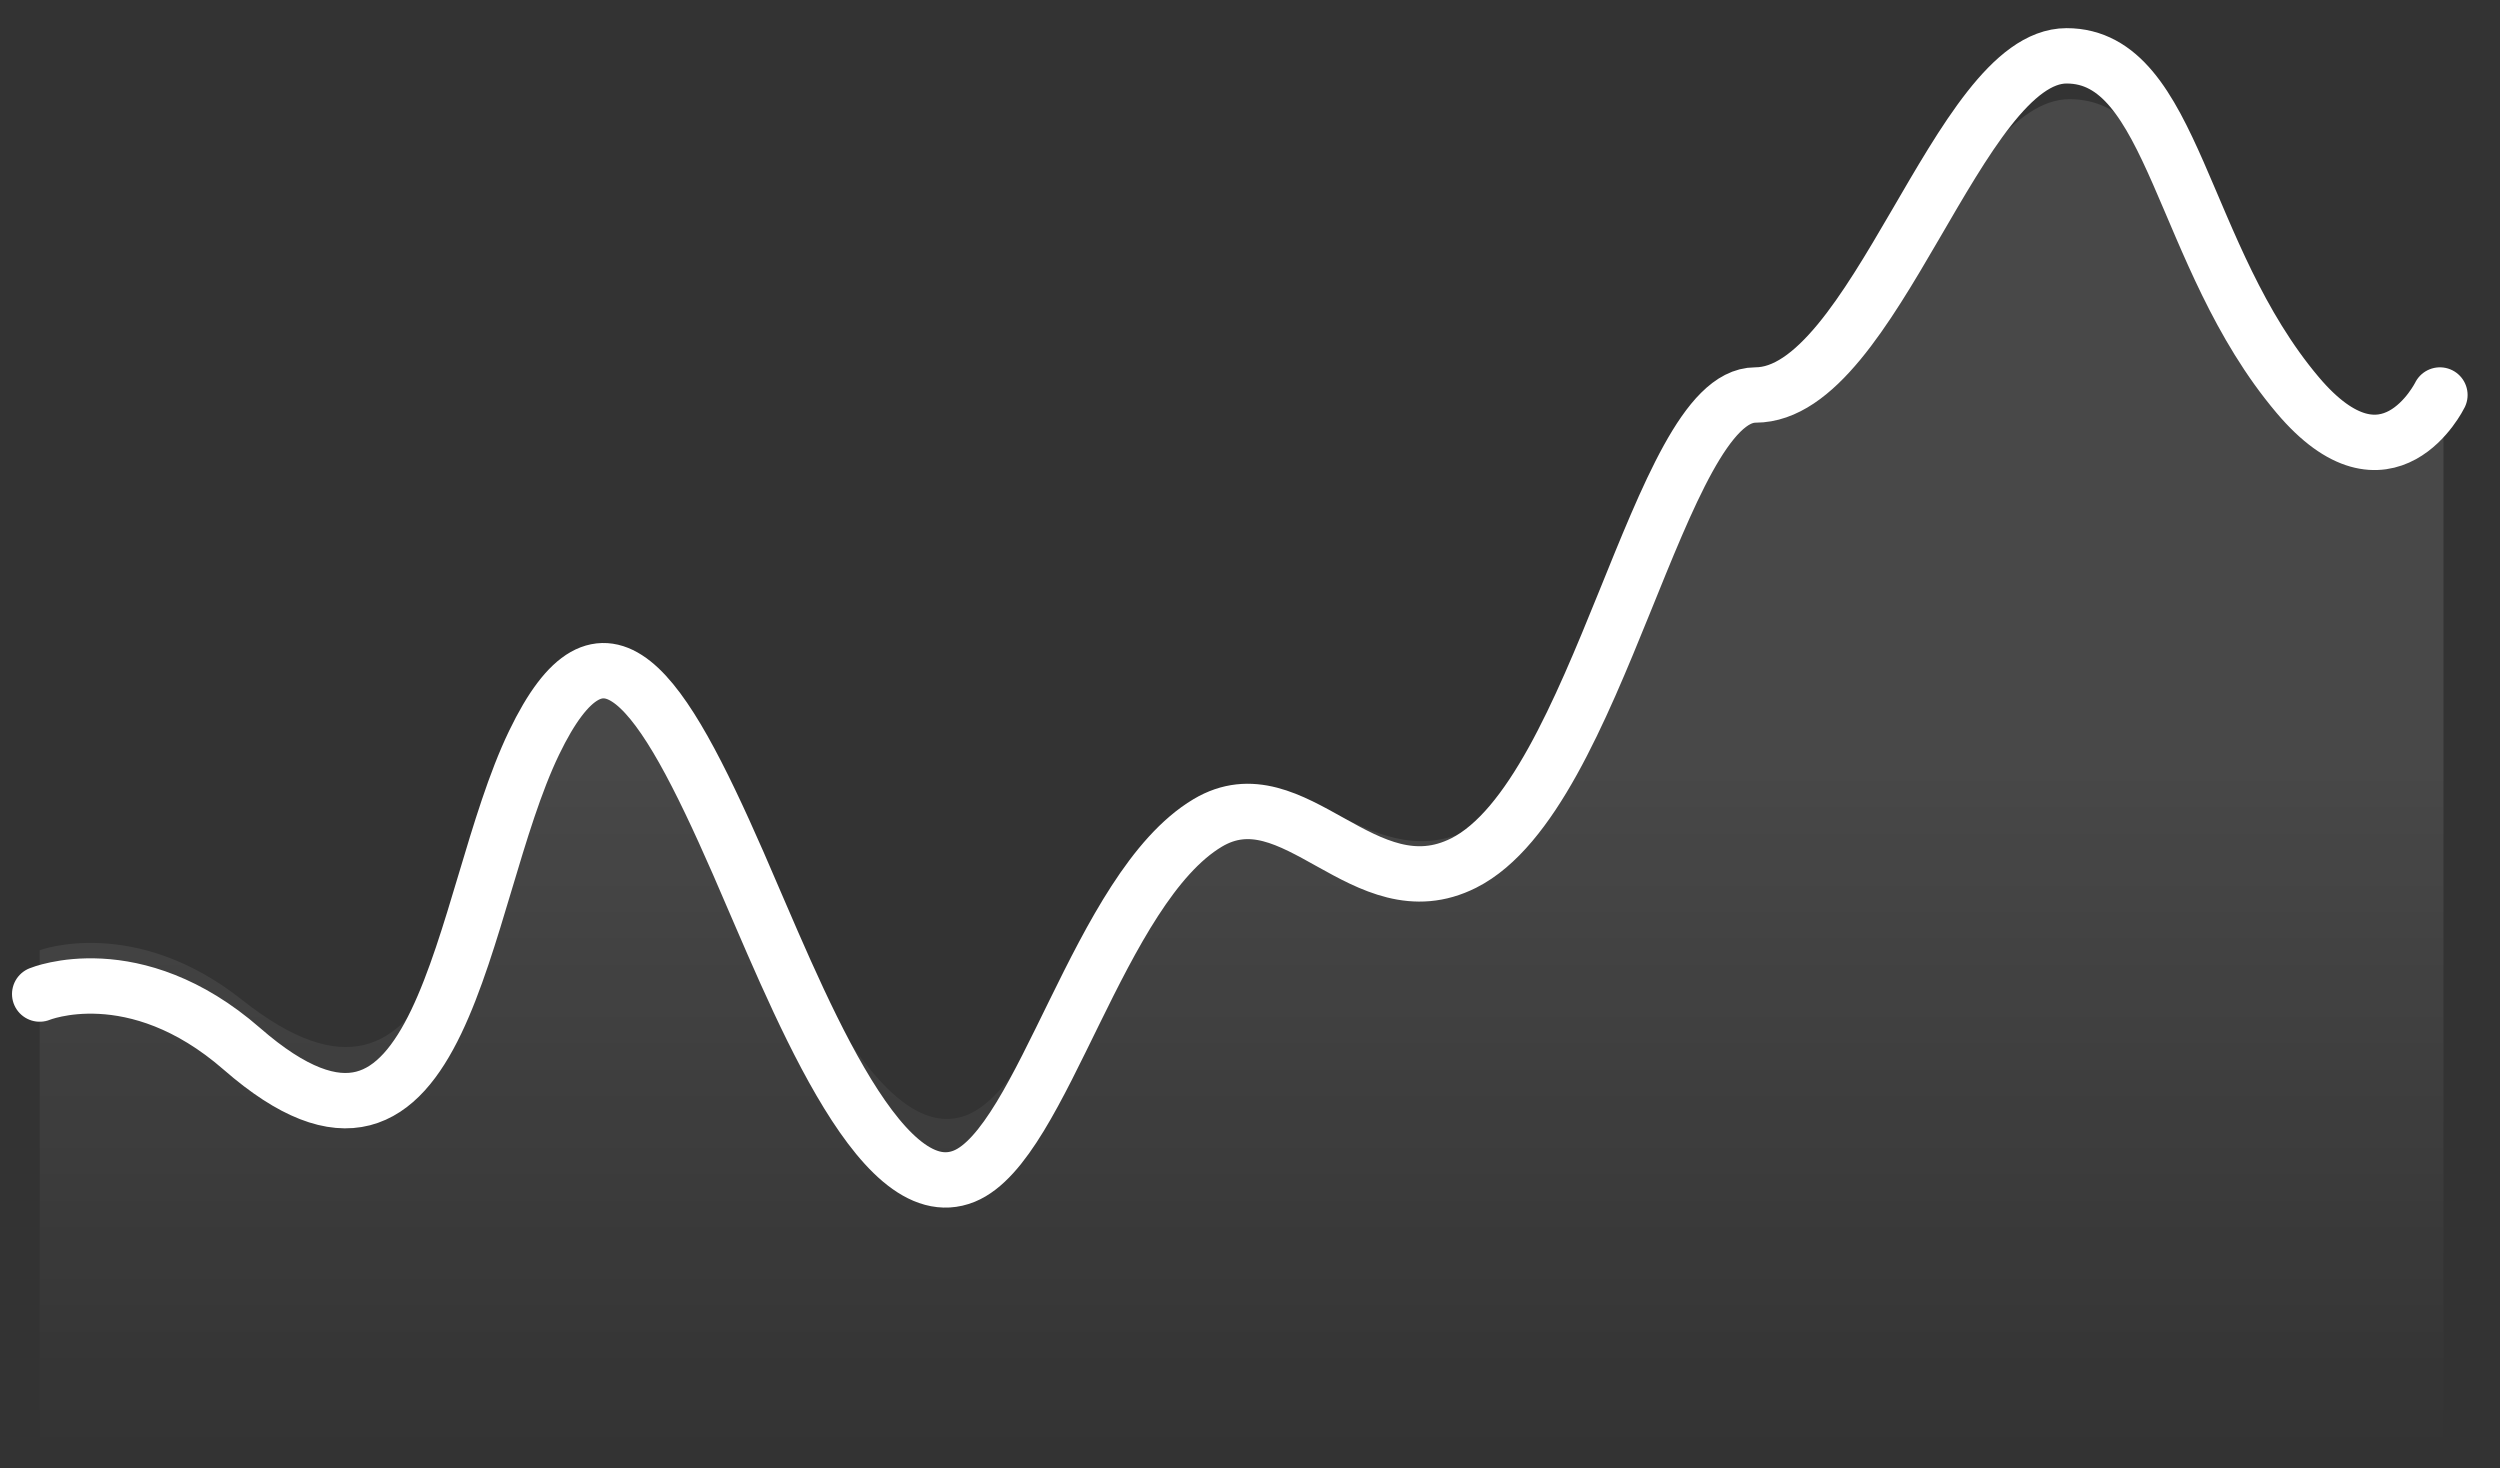
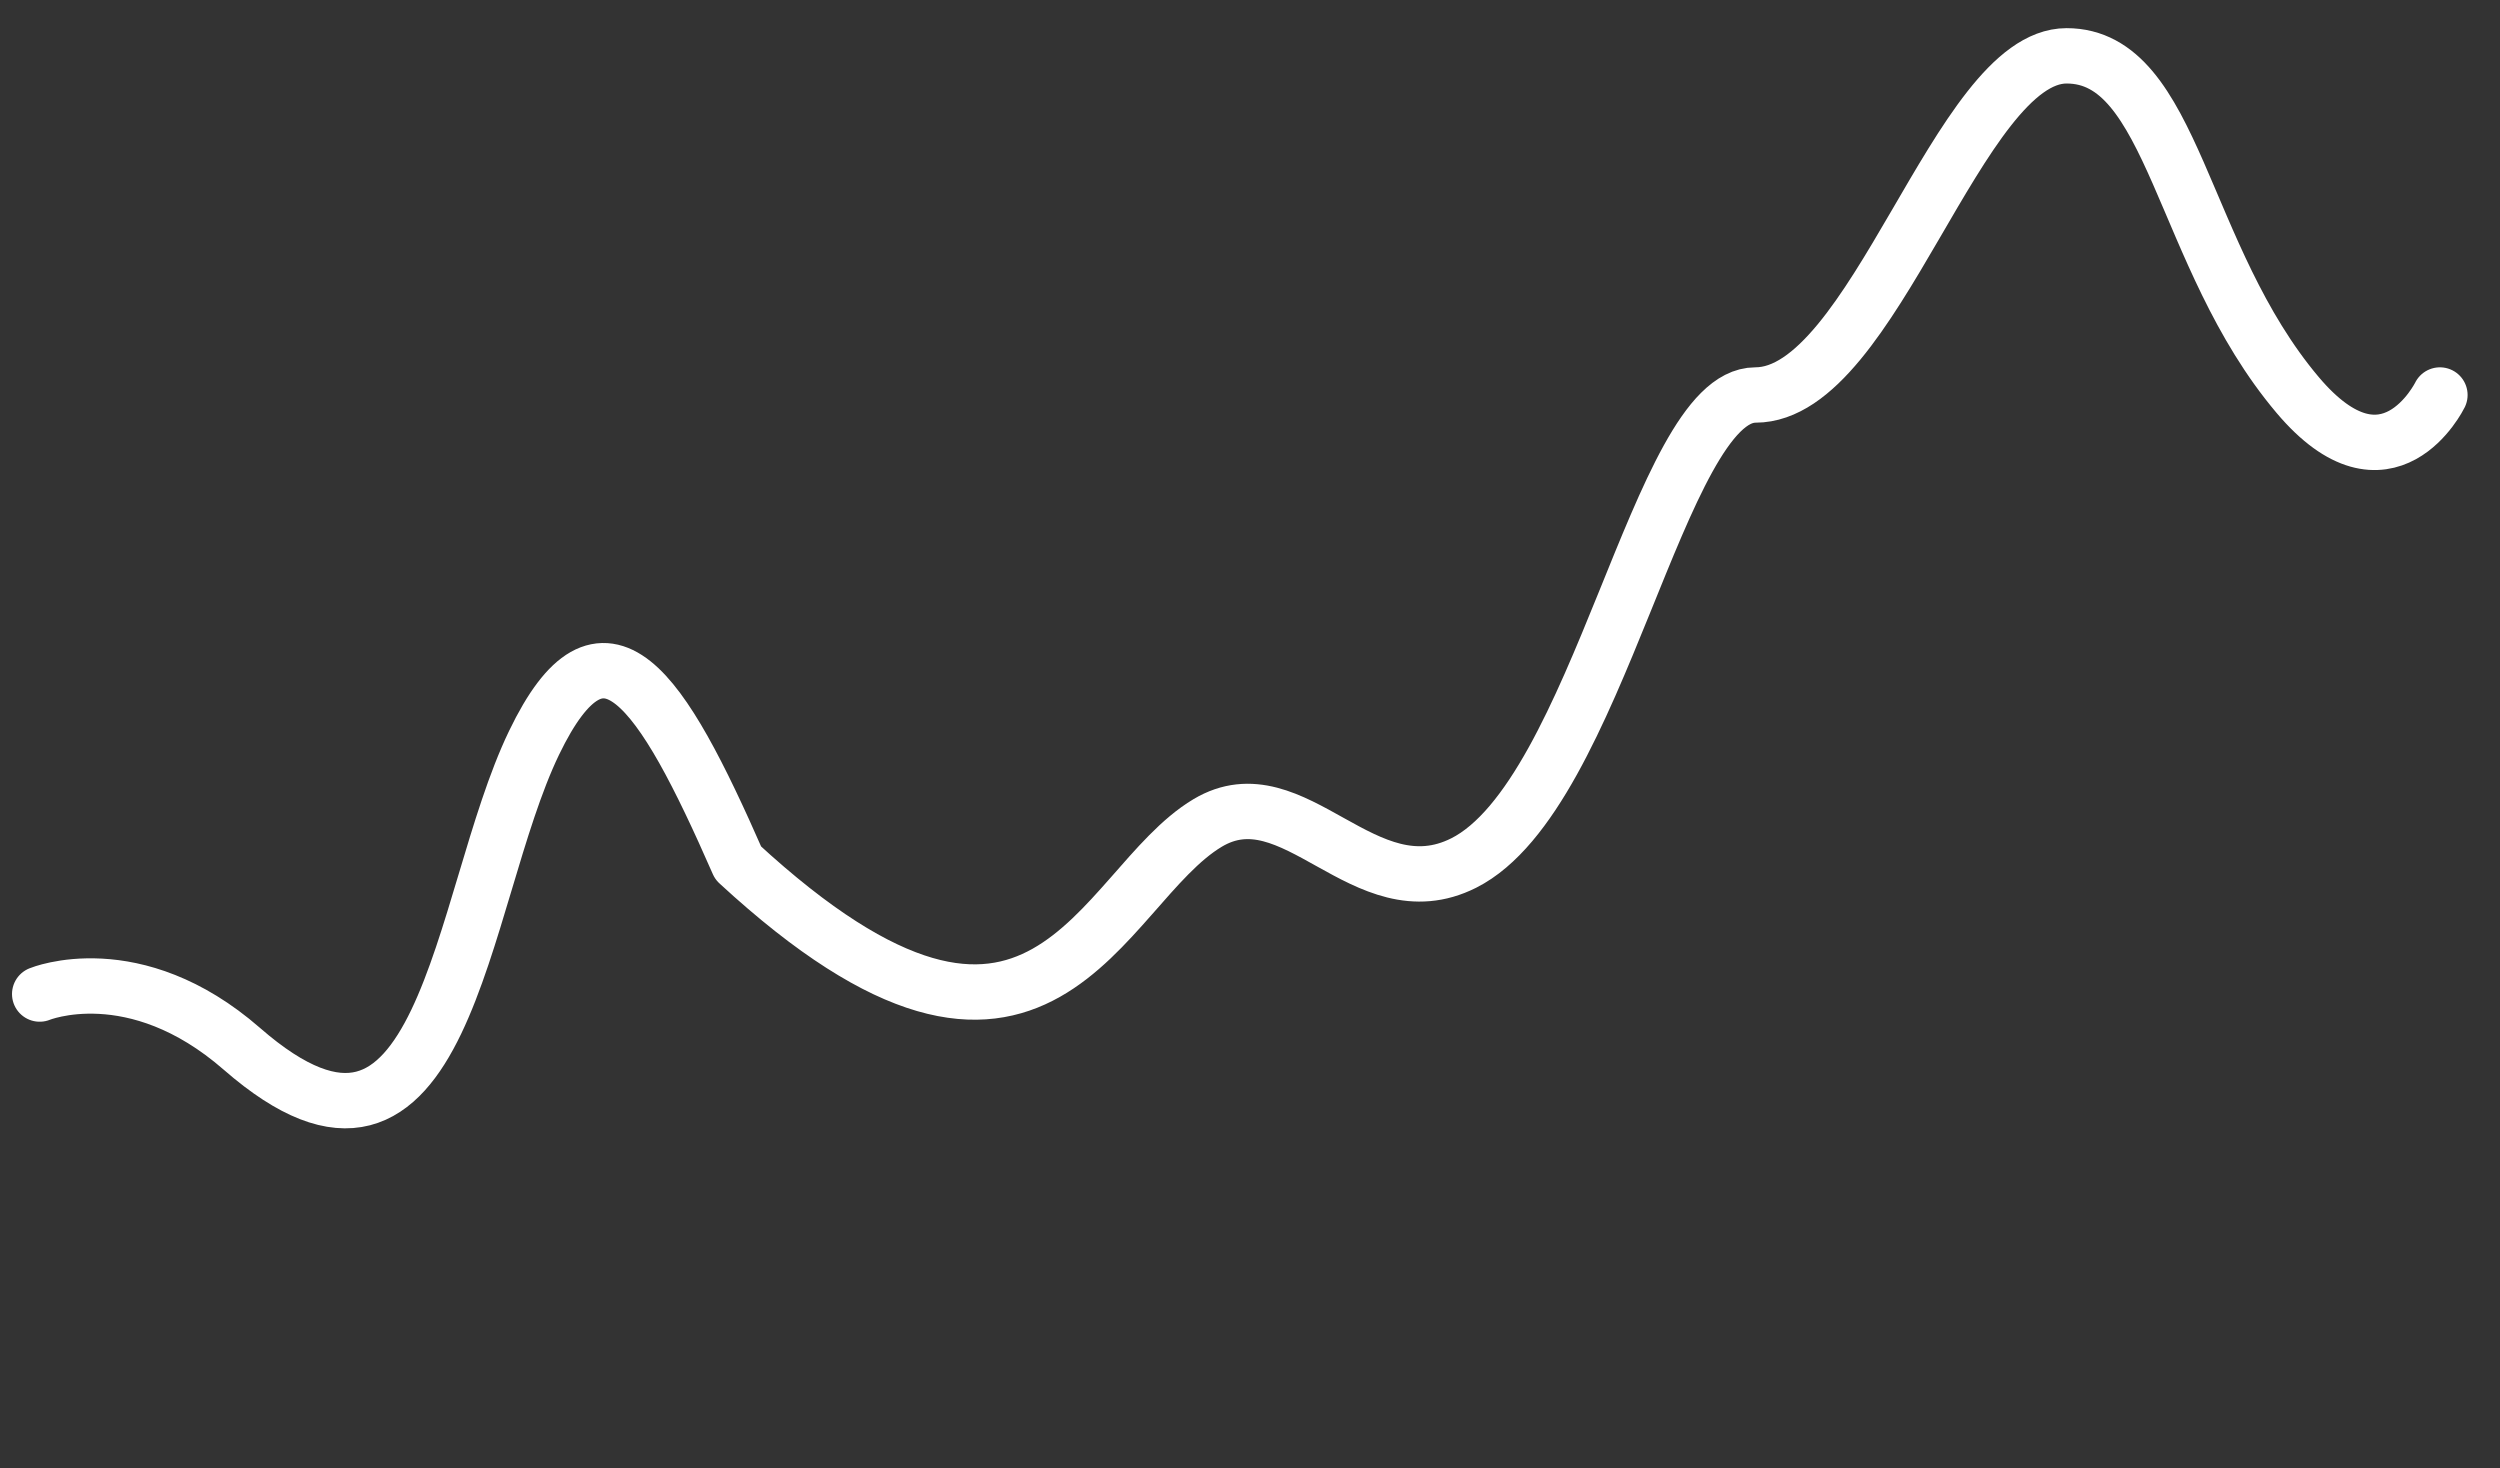
<svg xmlns="http://www.w3.org/2000/svg" width="63" height="37" viewBox="0 0 63 37" fill="none">
  <rect x="0" y="0" width="63" height="37" fill="#333333" stroke="none" />
-   <path opacity="0.1" fill-rule="evenodd" clip-rule="evenodd" d="M1 23.946C1 23.946 3.388 23.052 6.103 25.199C11.266 29.282 11.561 21.805 13.475 18.2C15.227 14.902 16.678 16.914 18.628 20.948C20.067 23.922 22.163 28.916 24.334 28.112C26.319 27.377 27.726 21.521 30.476 20.031C32.657 18.851 34.428 22.094 36.939 20.948C40.345 19.393 41.866 10.24 44.3 10.24C47.304 10.24 49.419 2.499 52.152 2.499C54.869 2.499 55.238 7.051 58.21 10.24C60.482 12.678 61.575 10.24 61.575 10.24V36.366H1V23.946Z" fill="url(#paint0_linear_54_2245)" />
-   <path d="M1 25.05C1 25.05 3.384 24.066 6.095 26.43C11.251 30.927 11.545 22.692 13.457 18.722C15.206 15.089 16.655 17.305 18.602 21.748C20.038 25.025 22.132 30.525 24.3 29.639C26.281 28.83 27.686 22.379 30.433 20.738C32.61 19.438 34.379 23.01 36.886 21.748C40.287 20.035 41.806 9.954 44.236 9.954C47.236 9.954 49.348 1.407 52.077 1.407C54.79 1.407 54.934 6.441 57.901 9.954C60.17 12.64 61.486 9.954 61.486 9.954" stroke="white" stroke-width="1.395" stroke-linecap="round" stroke-linejoin="round" />
+   <path d="M1 25.05C1 25.05 3.384 24.066 6.095 26.43C11.251 30.927 11.545 22.692 13.457 18.722C15.206 15.089 16.655 17.305 18.602 21.748C26.281 28.83 27.686 22.379 30.433 20.738C32.61 19.438 34.379 23.01 36.886 21.748C40.287 20.035 41.806 9.954 44.236 9.954C47.236 9.954 49.348 1.407 52.077 1.407C54.79 1.407 54.934 6.441 57.901 9.954C60.17 12.64 61.486 9.954 61.486 9.954" stroke="white" stroke-width="1.395" stroke-linecap="round" stroke-linejoin="round" />
  <defs>
    <linearGradient id="paint0_linear_54_2245" x1="11.947" y1="19.684" x2="11.947" y2="36.366" gradientUnits="userSpaceOnUse">
      <stop stop-color="white" />
      <stop offset="1" stop-color="white" stop-opacity="0.01" />
    </linearGradient>
  </defs>
</svg>